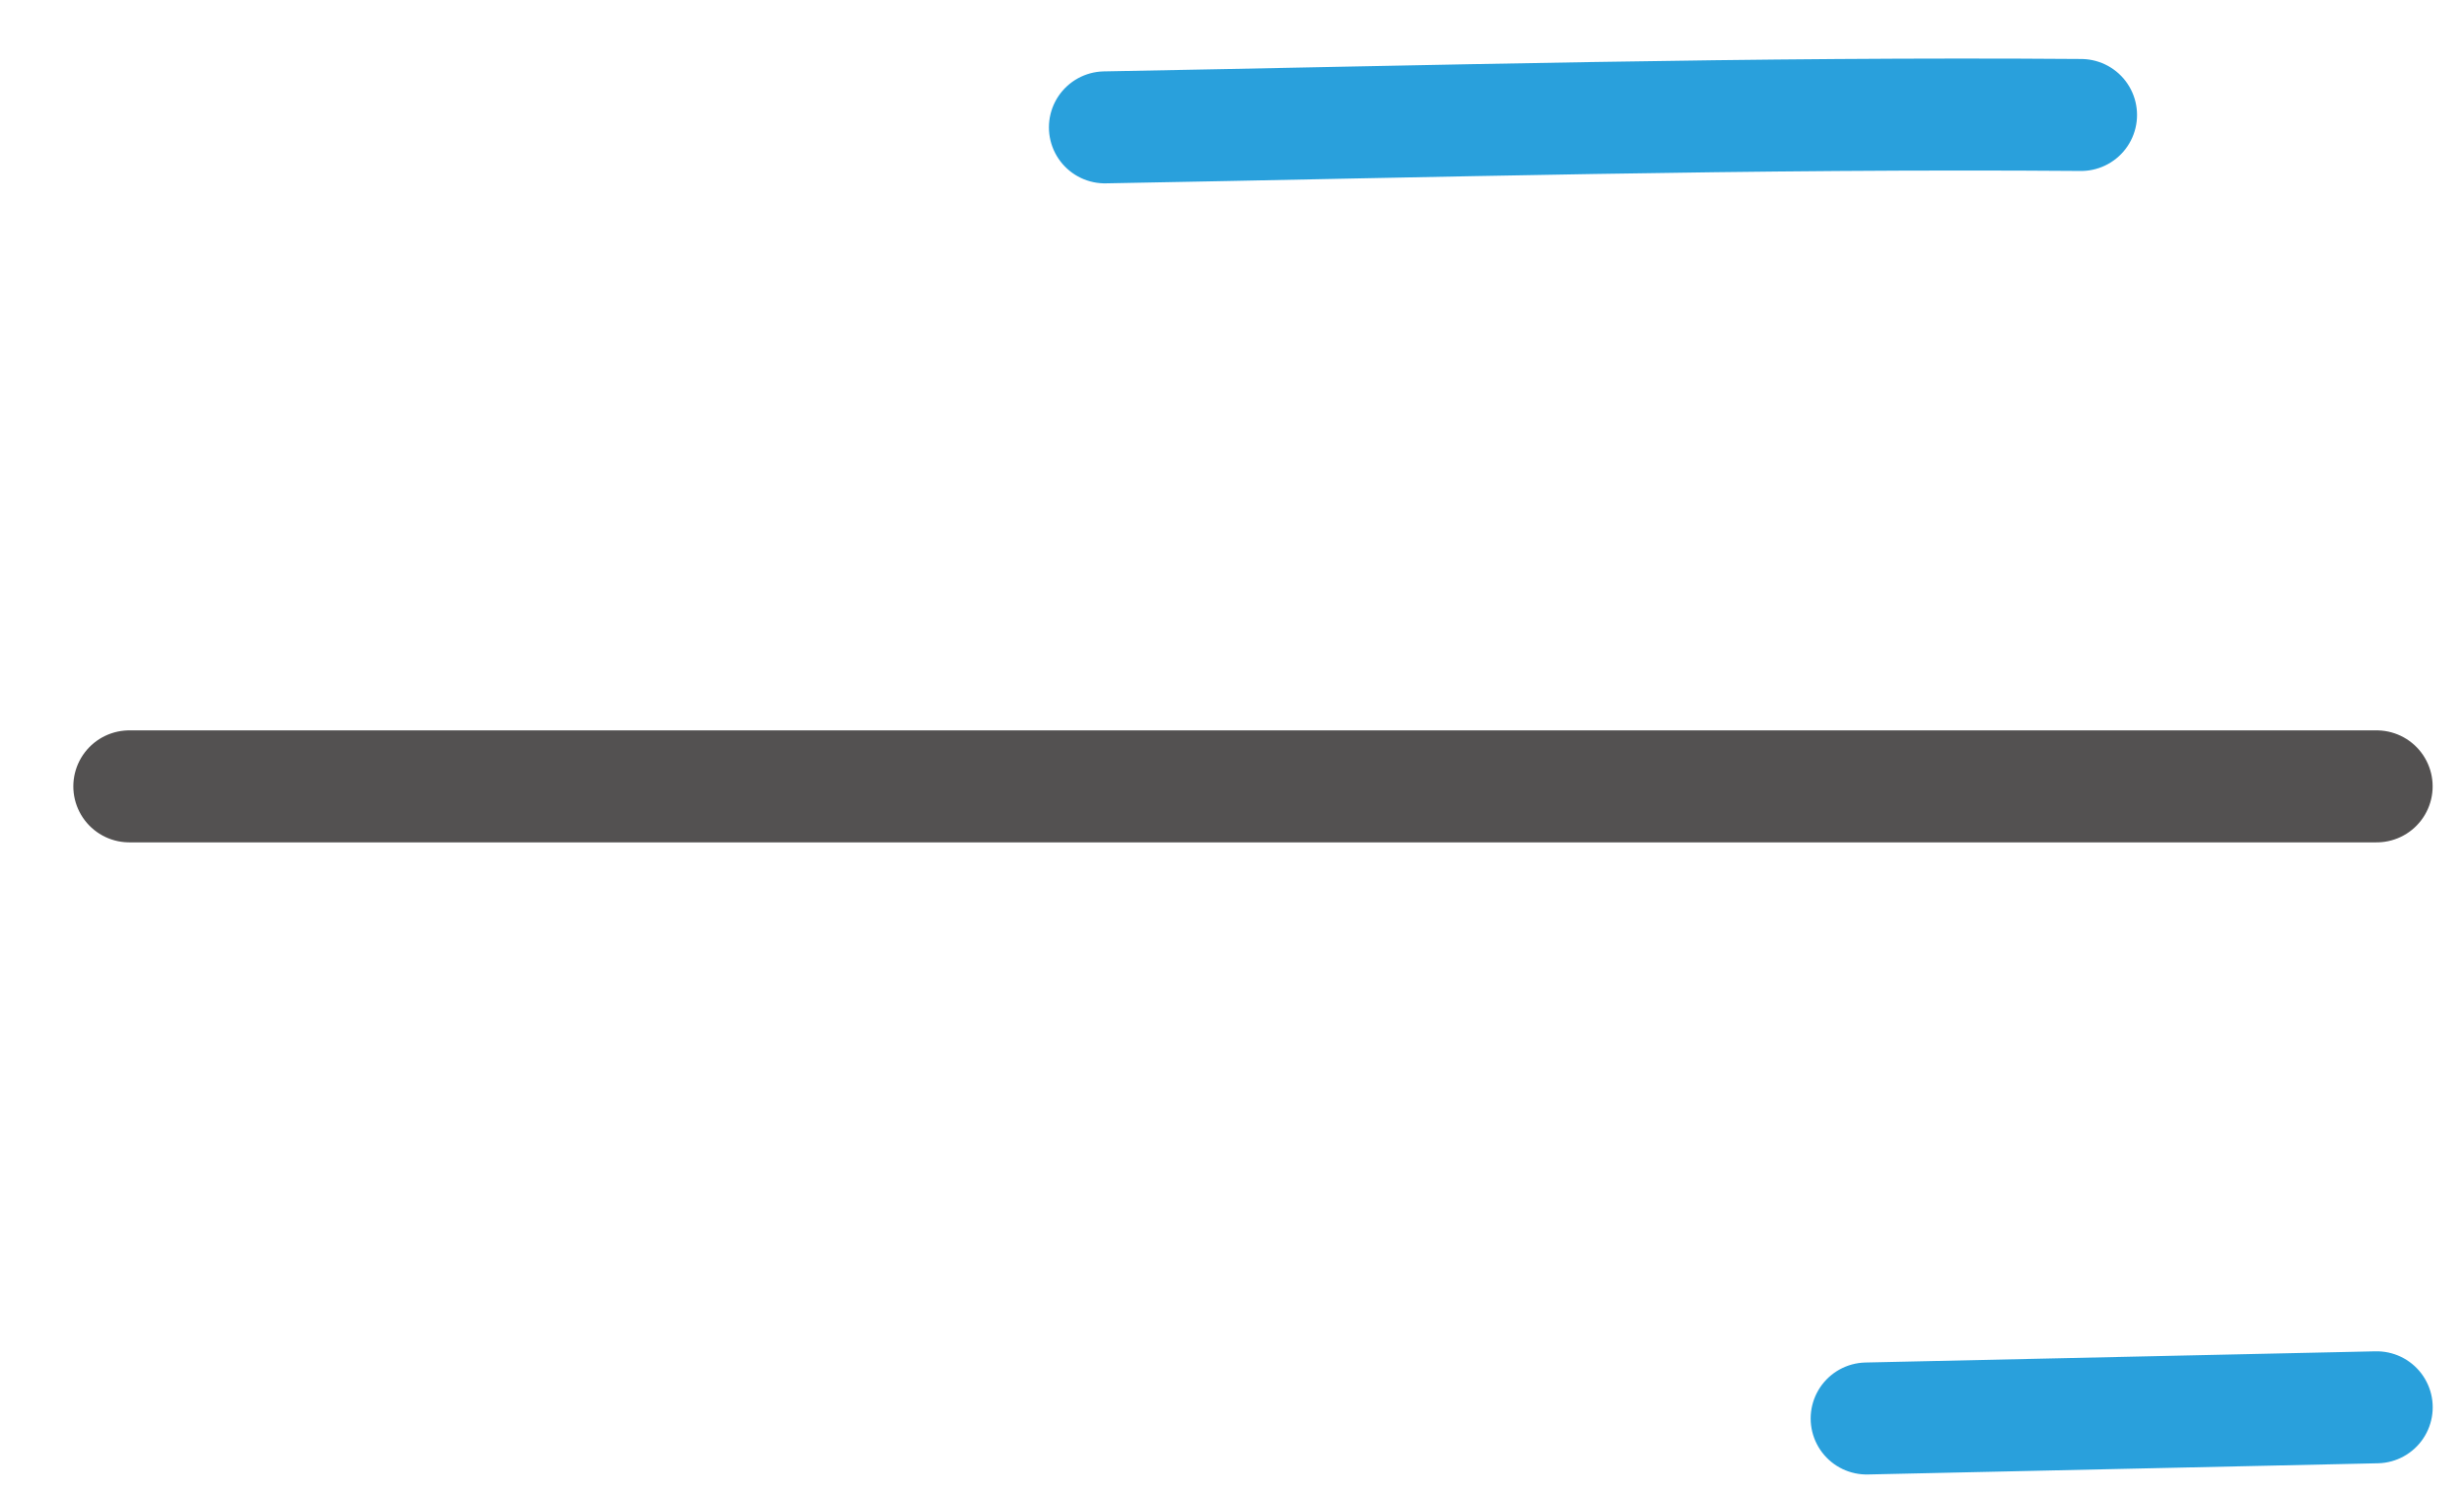
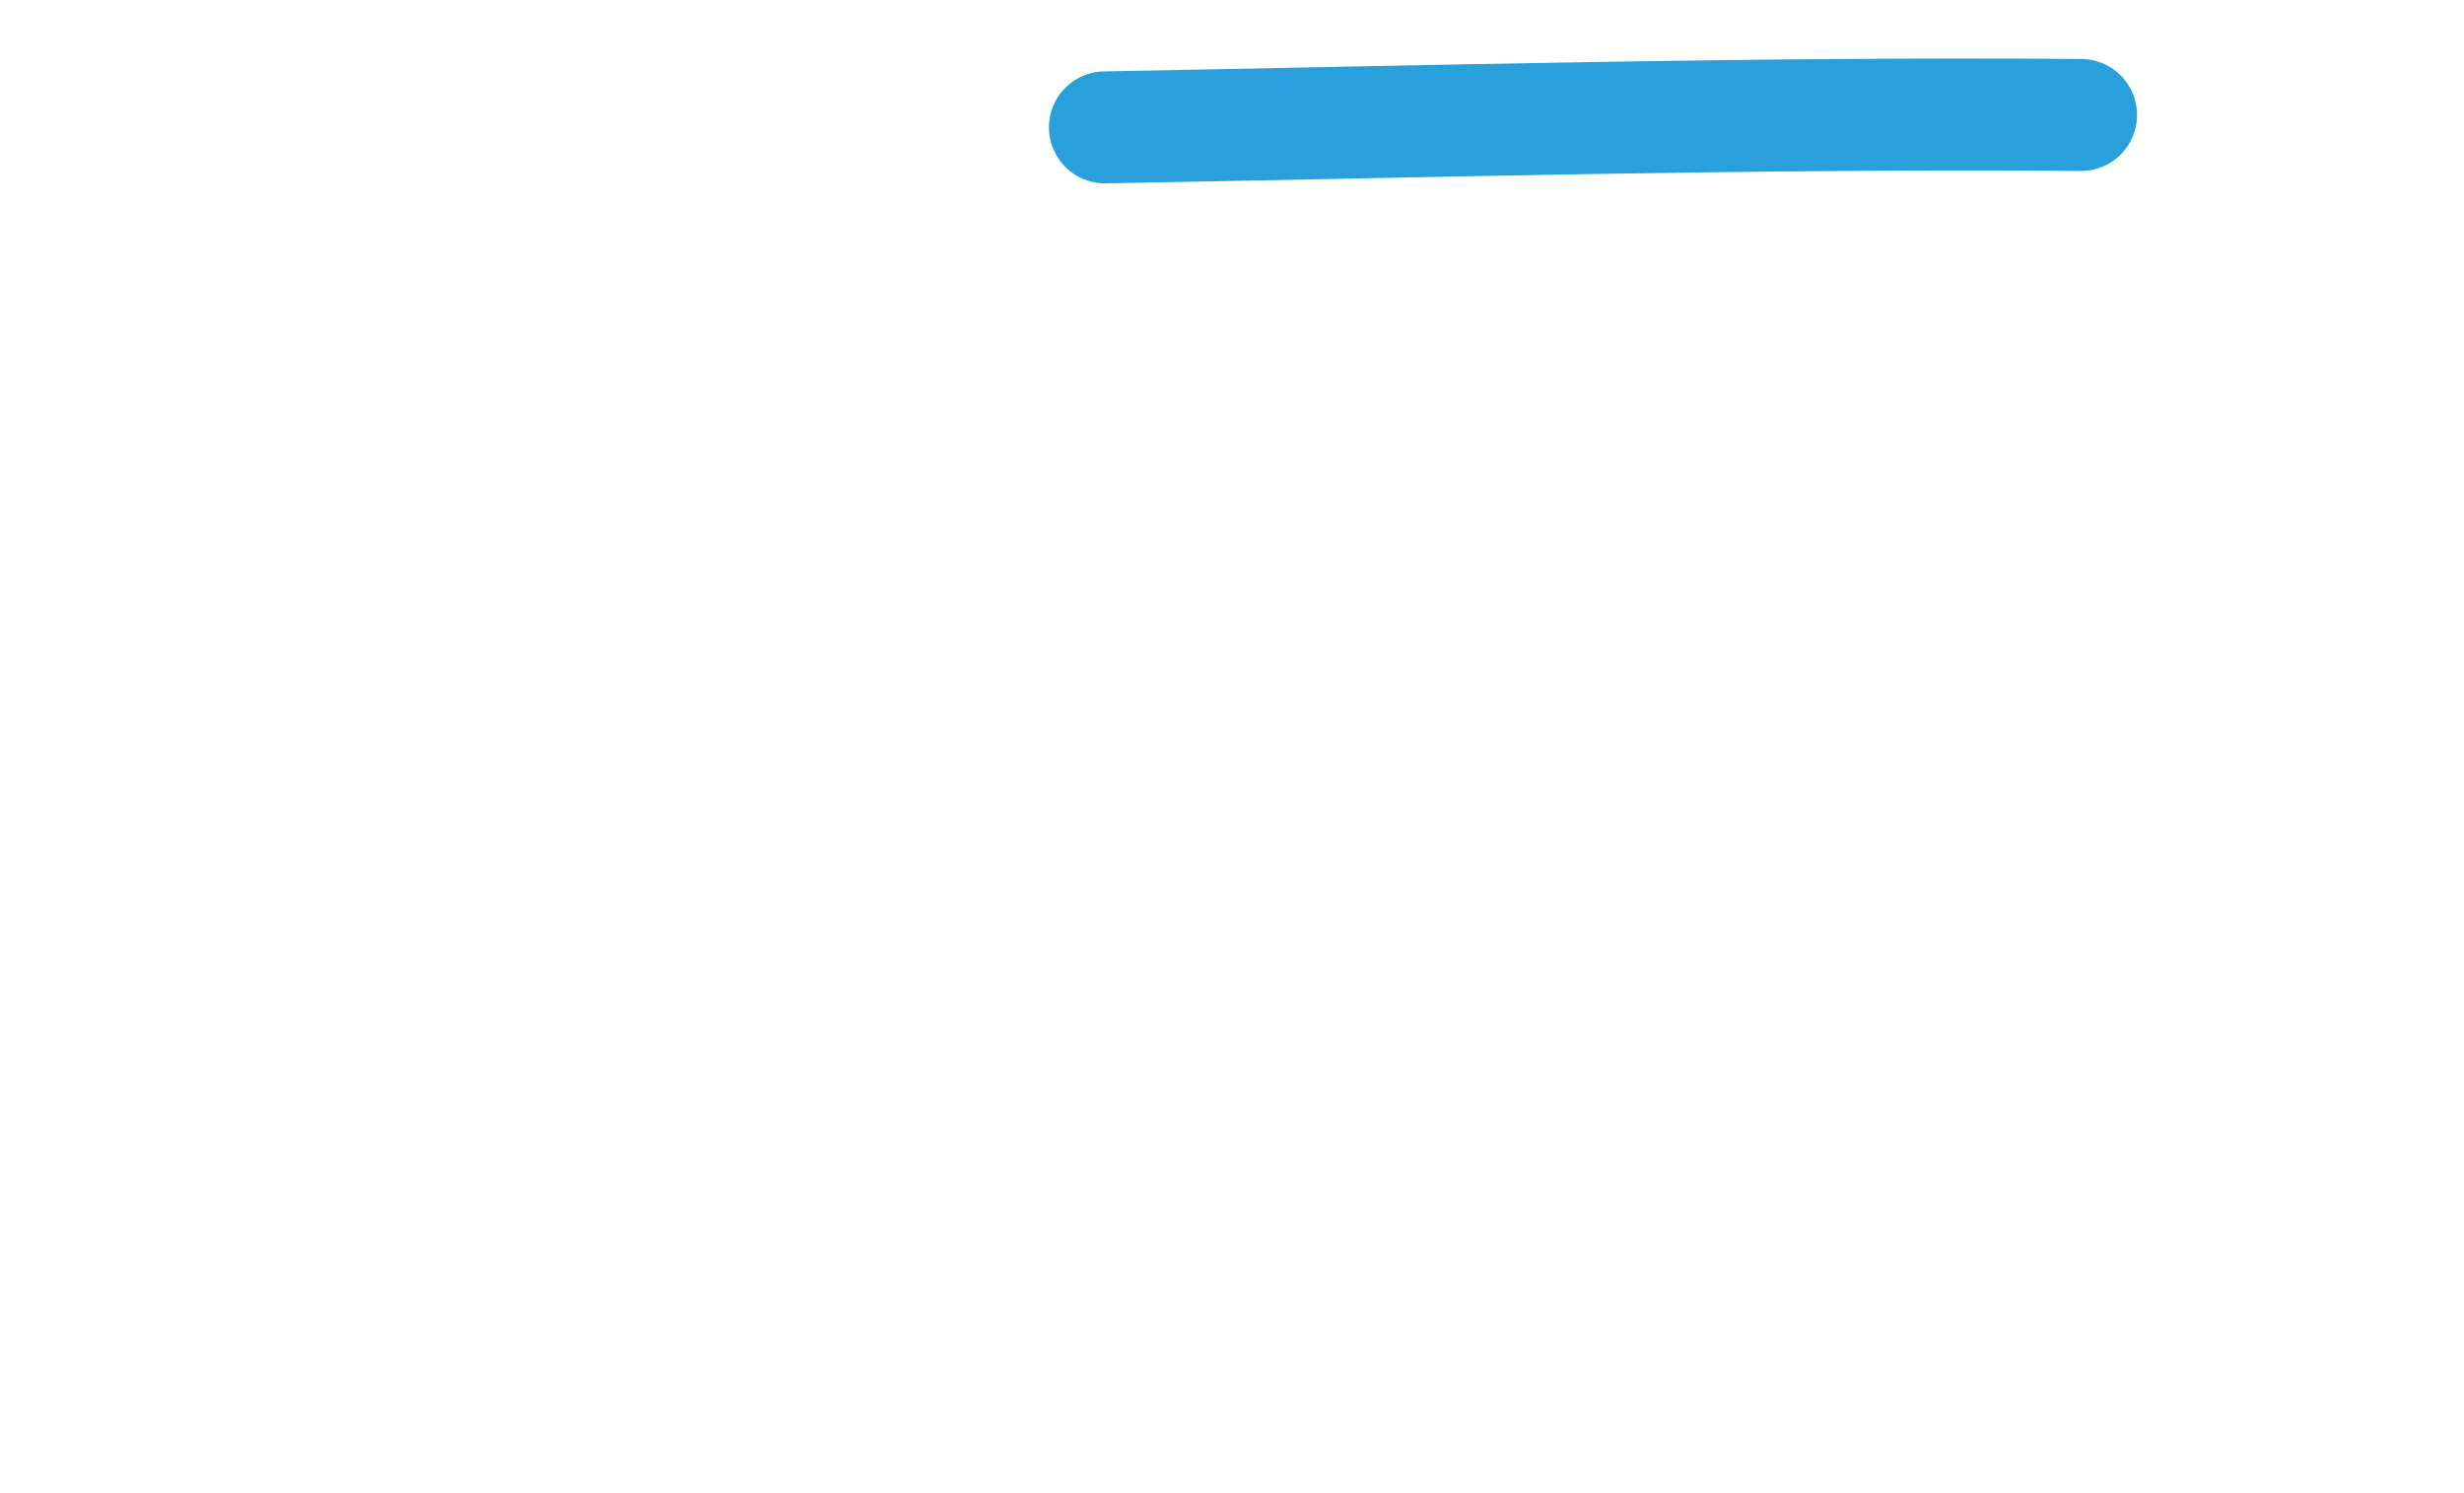
<svg xmlns="http://www.w3.org/2000/svg" width="33" height="20" viewBox="0 0 33 20" fill="none">
  <path d="M27.871 1.54C23.51 1.506 19.158 1.627 14.798 1.706" stroke="#29A0DC" stroke-width="1.5" stroke-linecap="round" />
-   <path d="M1.732 10.533H31.83" stroke="#535151" stroke-width="1.5" stroke-linecap="round" />
-   <path d="M31.831 18.85L25 19" stroke="#29A0DC" stroke-width="1.5" stroke-linecap="round" />
</svg>